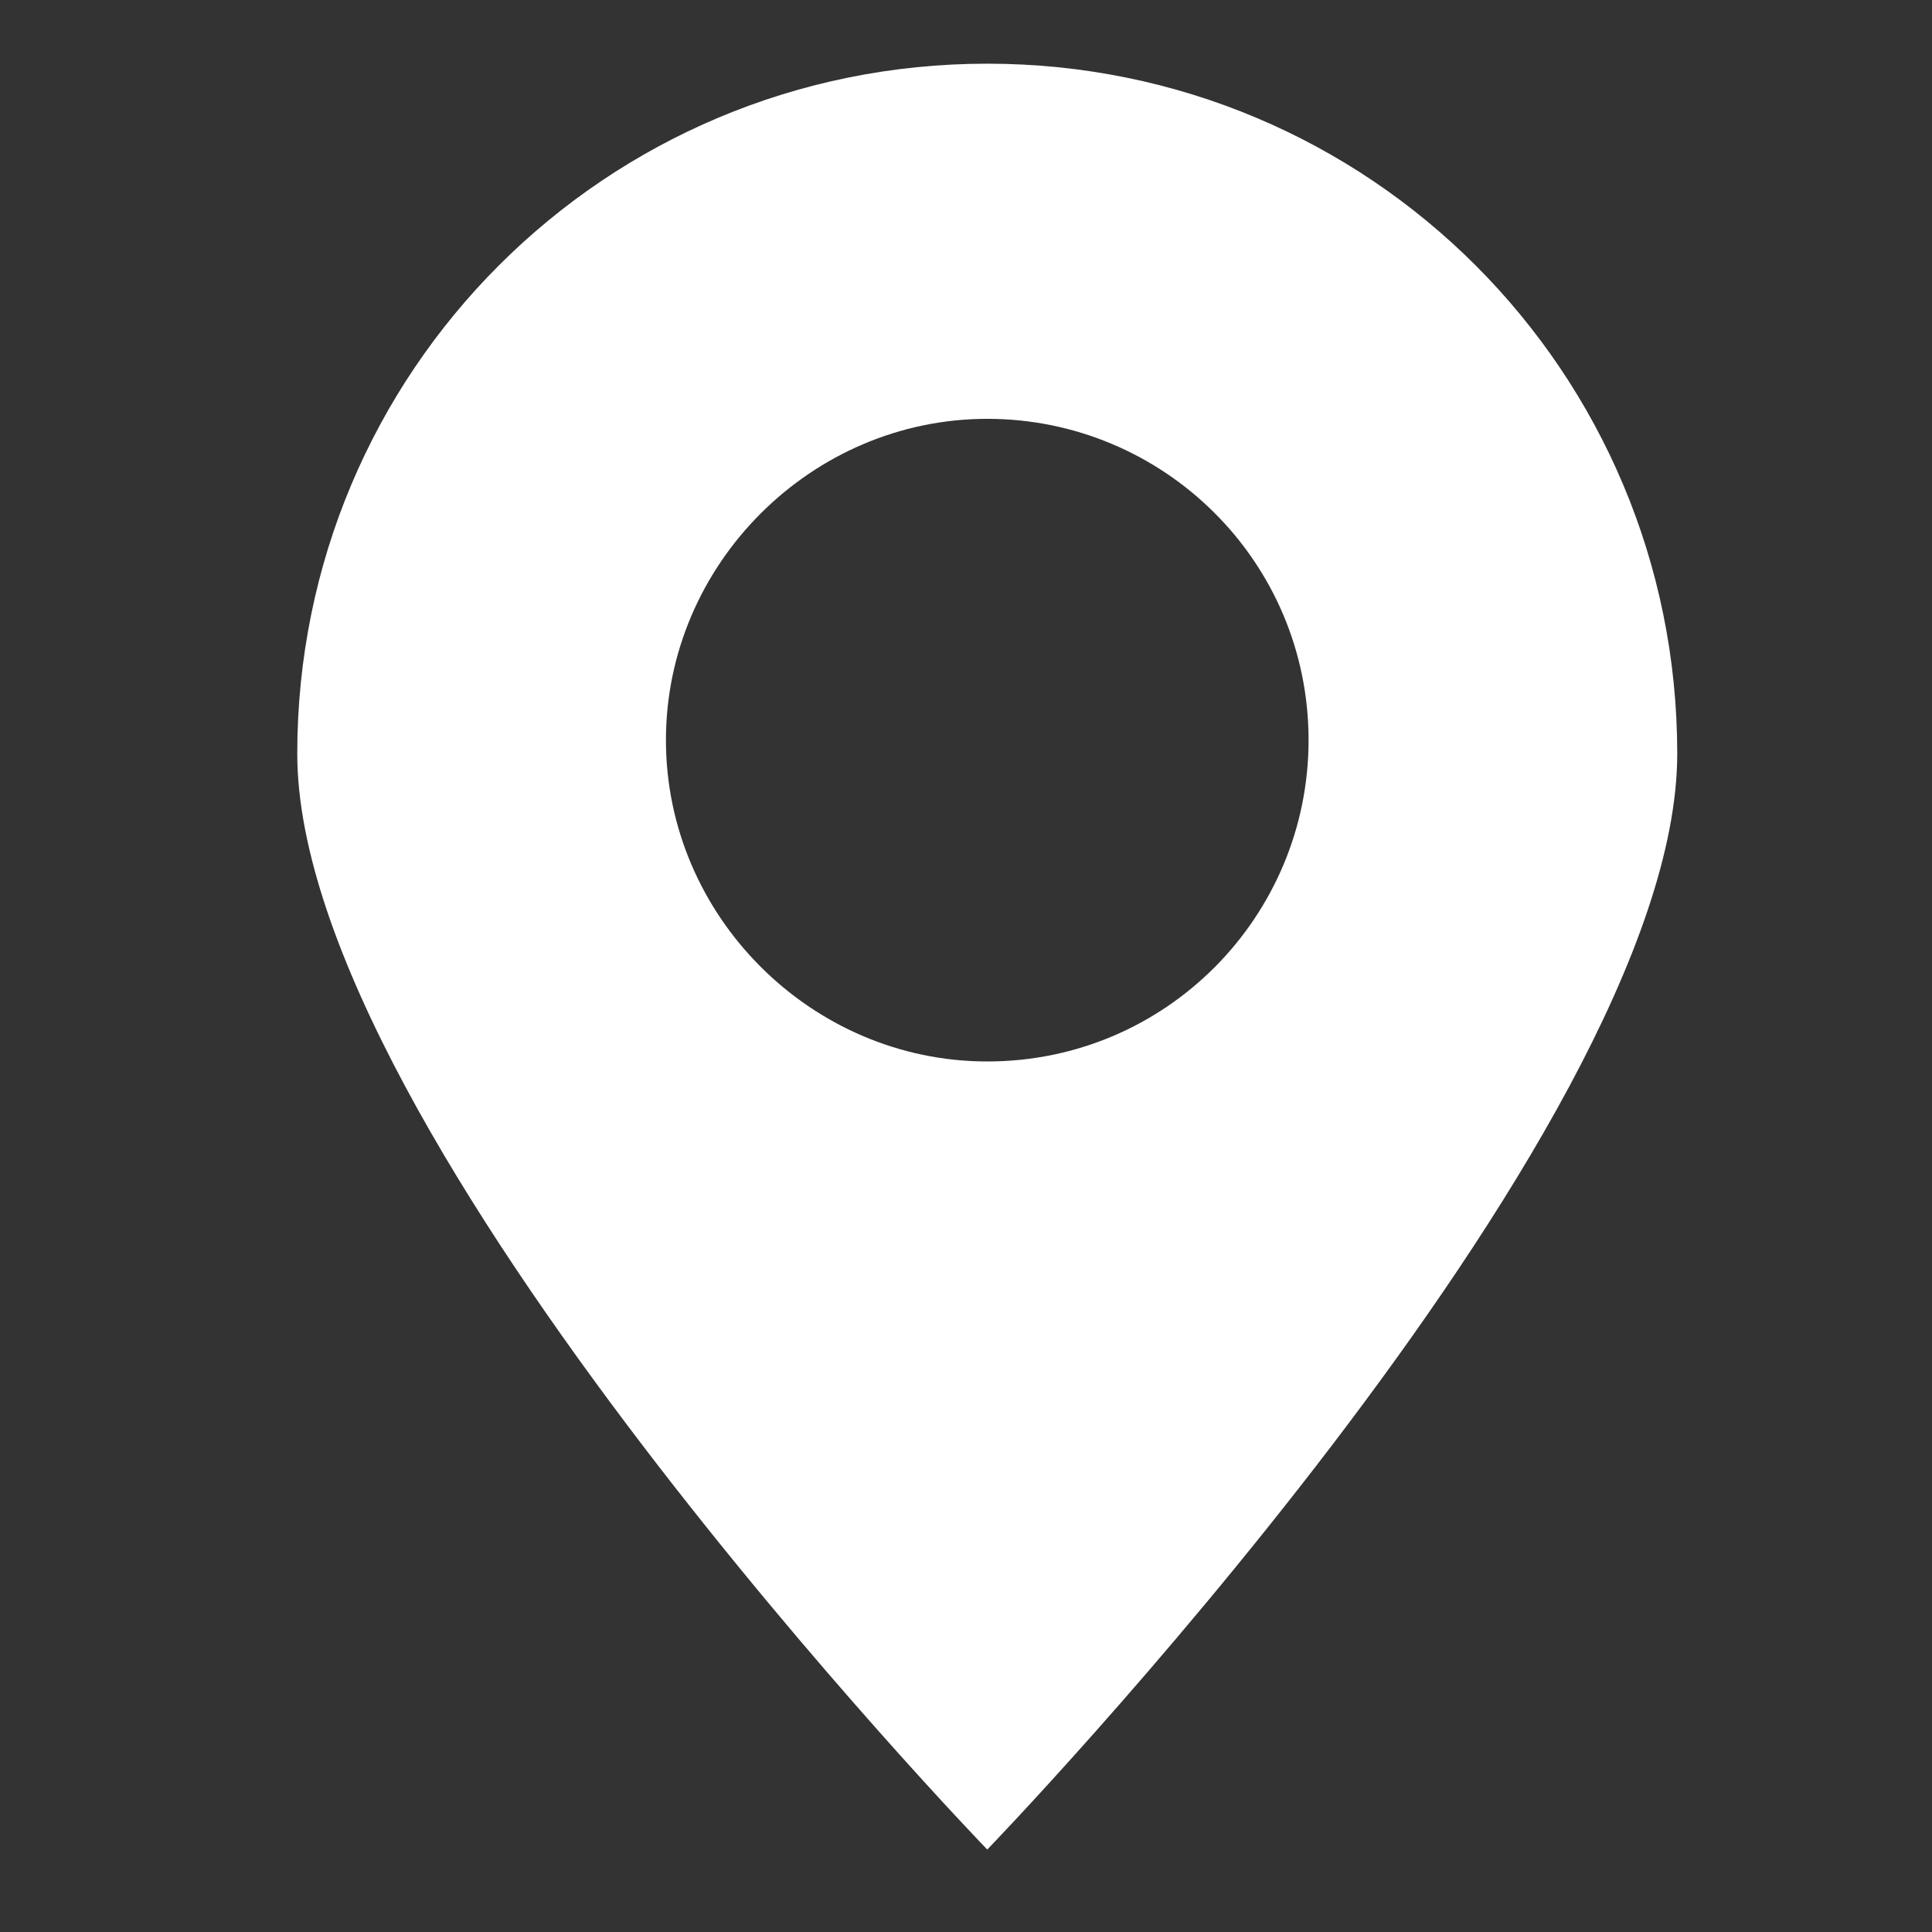
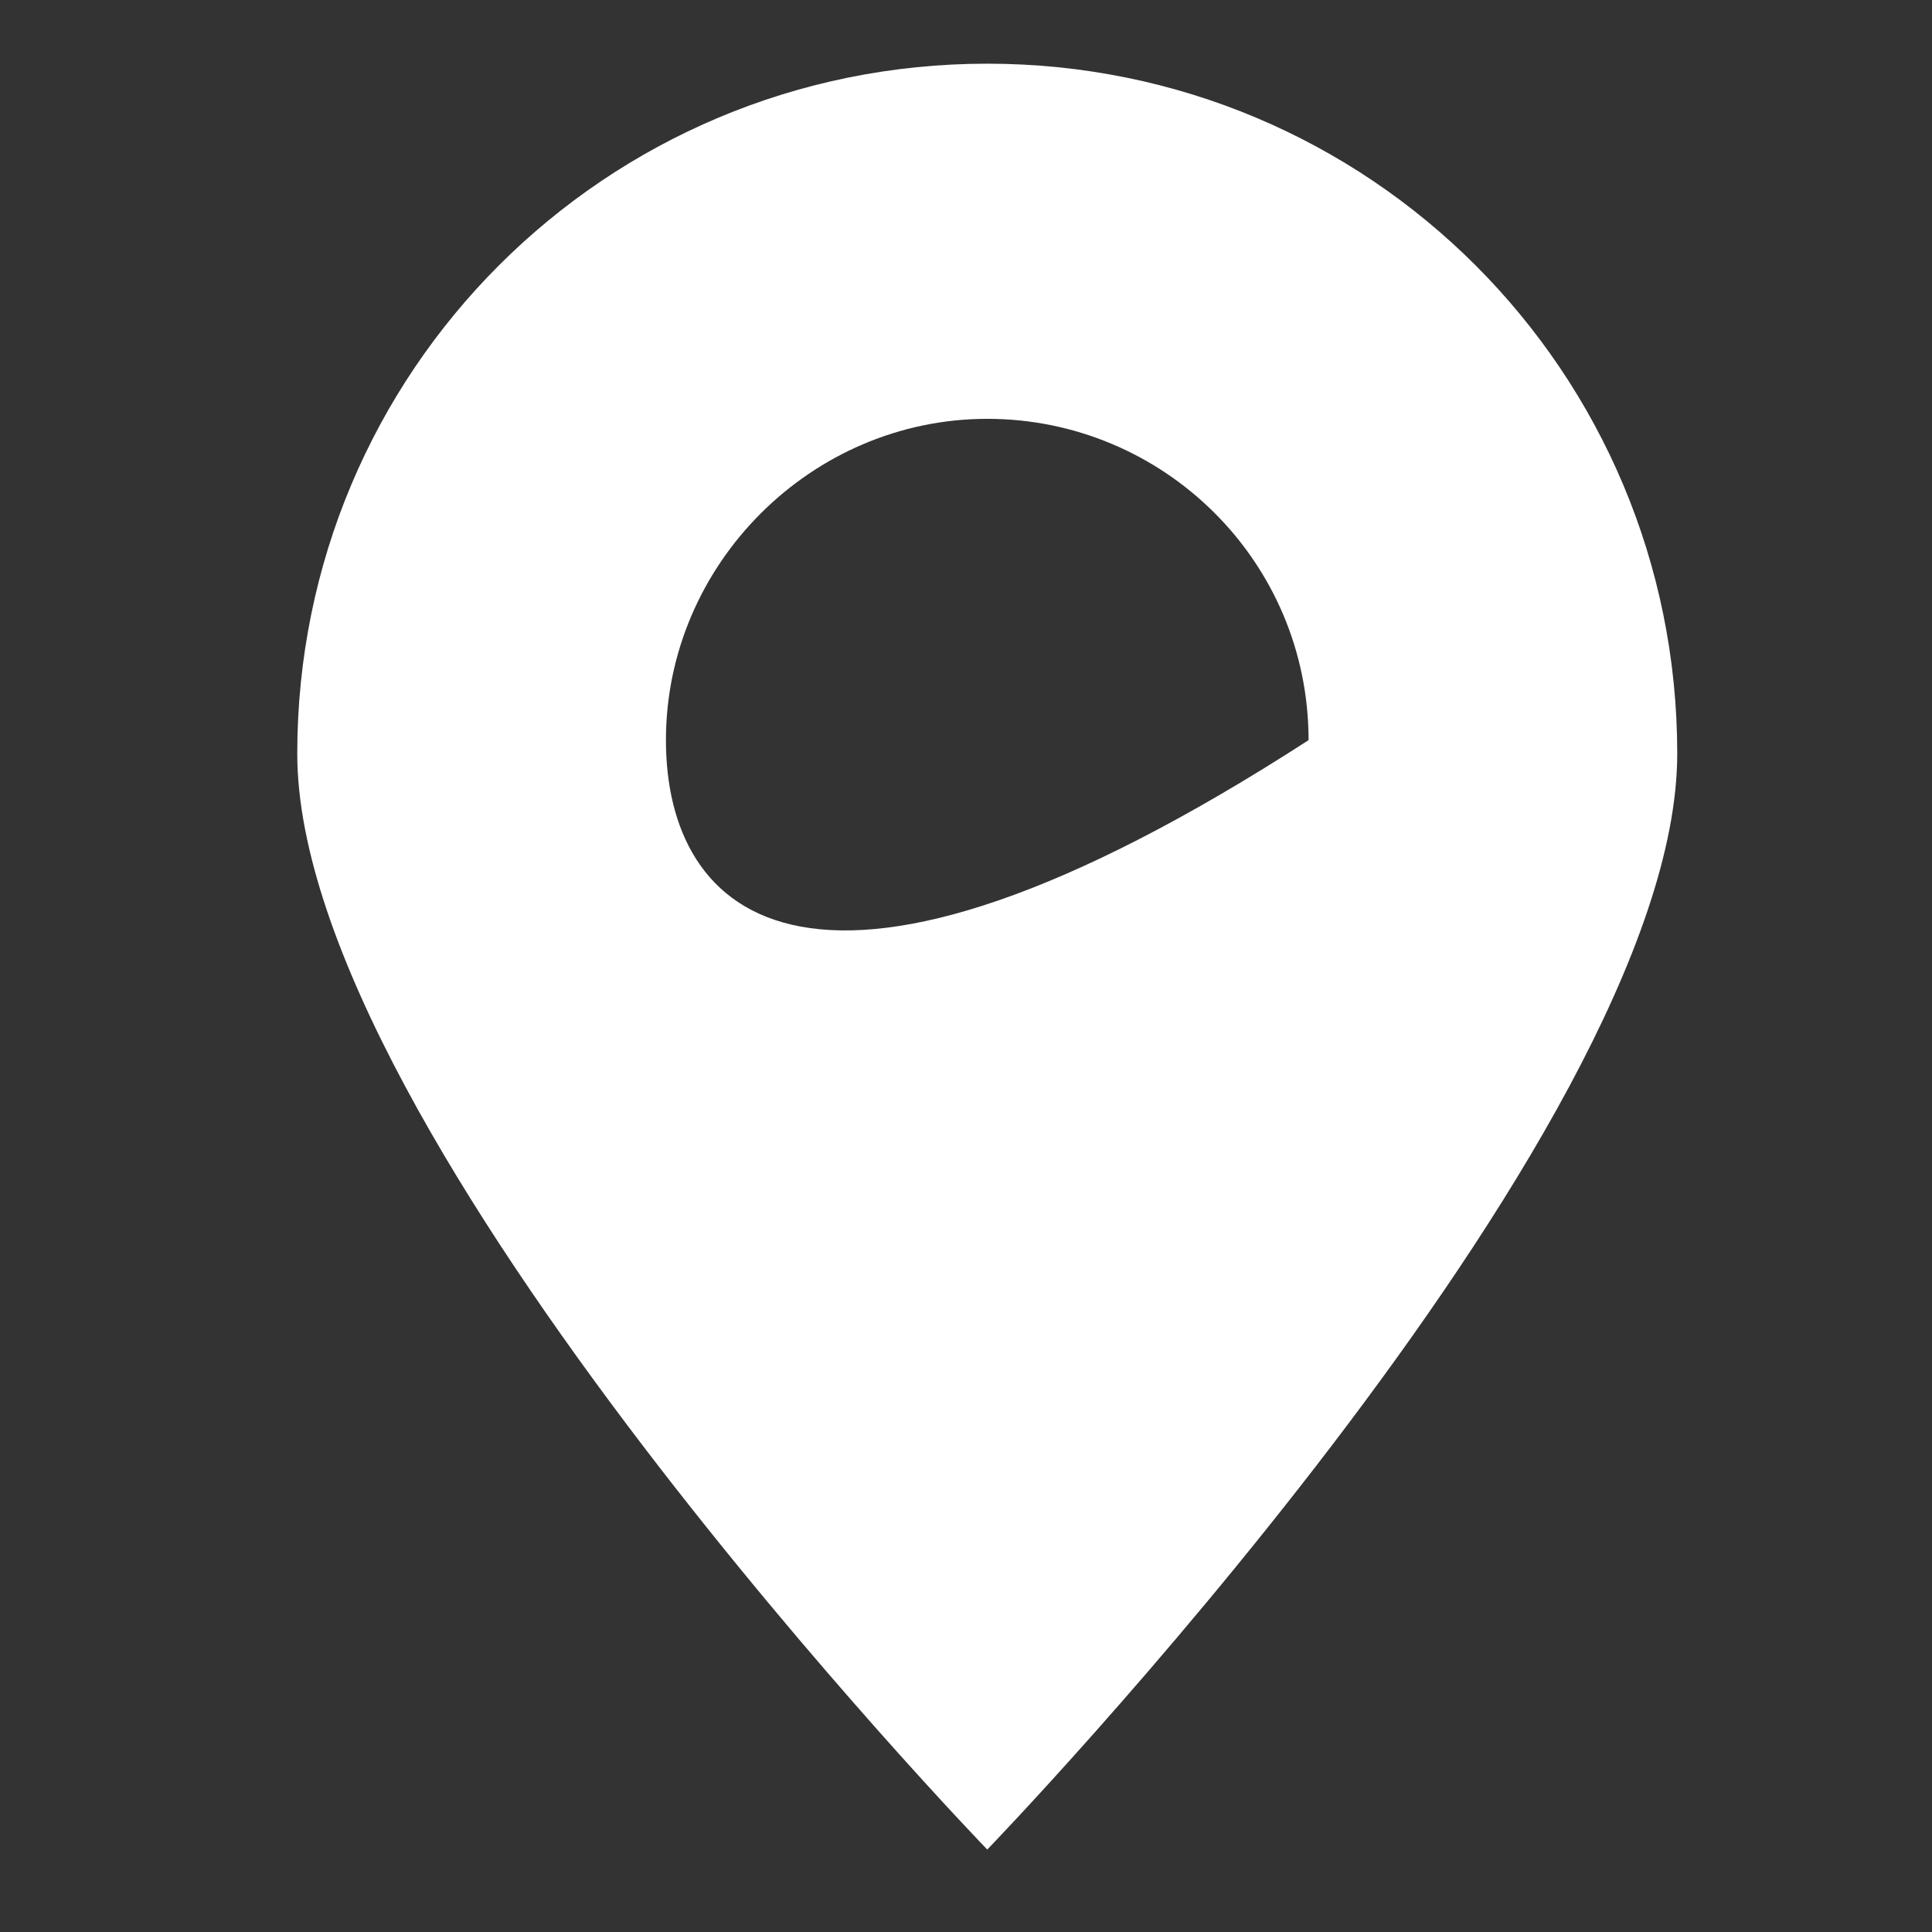
<svg xmlns="http://www.w3.org/2000/svg" width="80" height="80" viewBox="0 0 80 80" fill="none">
  <rect x="0" y="0" width="80" height="80" fill="#333333" stroke="none" />
-   <path d="M69.451 31.208C69.451 15.382 56.706 2.637 40.88 2.637C25.054 2.637 12.309 15.382 12.309 31.208C12.309 47.034 40.88 76.586 40.88 76.586C40.88 76.586 69.451 47.034 69.451 31.208ZM27.575 30.648C27.575 23.365 33.597 17.343 40.88 17.343C48.163 17.343 54.185 23.225 54.185 30.648C54.185 37.931 48.303 43.953 40.88 43.953C33.597 43.953 27.575 37.931 27.575 30.648Z" fill="white" />
+   <path d="M69.451 31.208C69.451 15.382 56.706 2.637 40.88 2.637C25.054 2.637 12.309 15.382 12.309 31.208C12.309 47.034 40.88 76.586 40.88 76.586C40.88 76.586 69.451 47.034 69.451 31.208ZM27.575 30.648C27.575 23.365 33.597 17.343 40.88 17.343C48.163 17.343 54.185 23.225 54.185 30.648C33.597 43.953 27.575 37.931 27.575 30.648Z" fill="white" />
</svg>